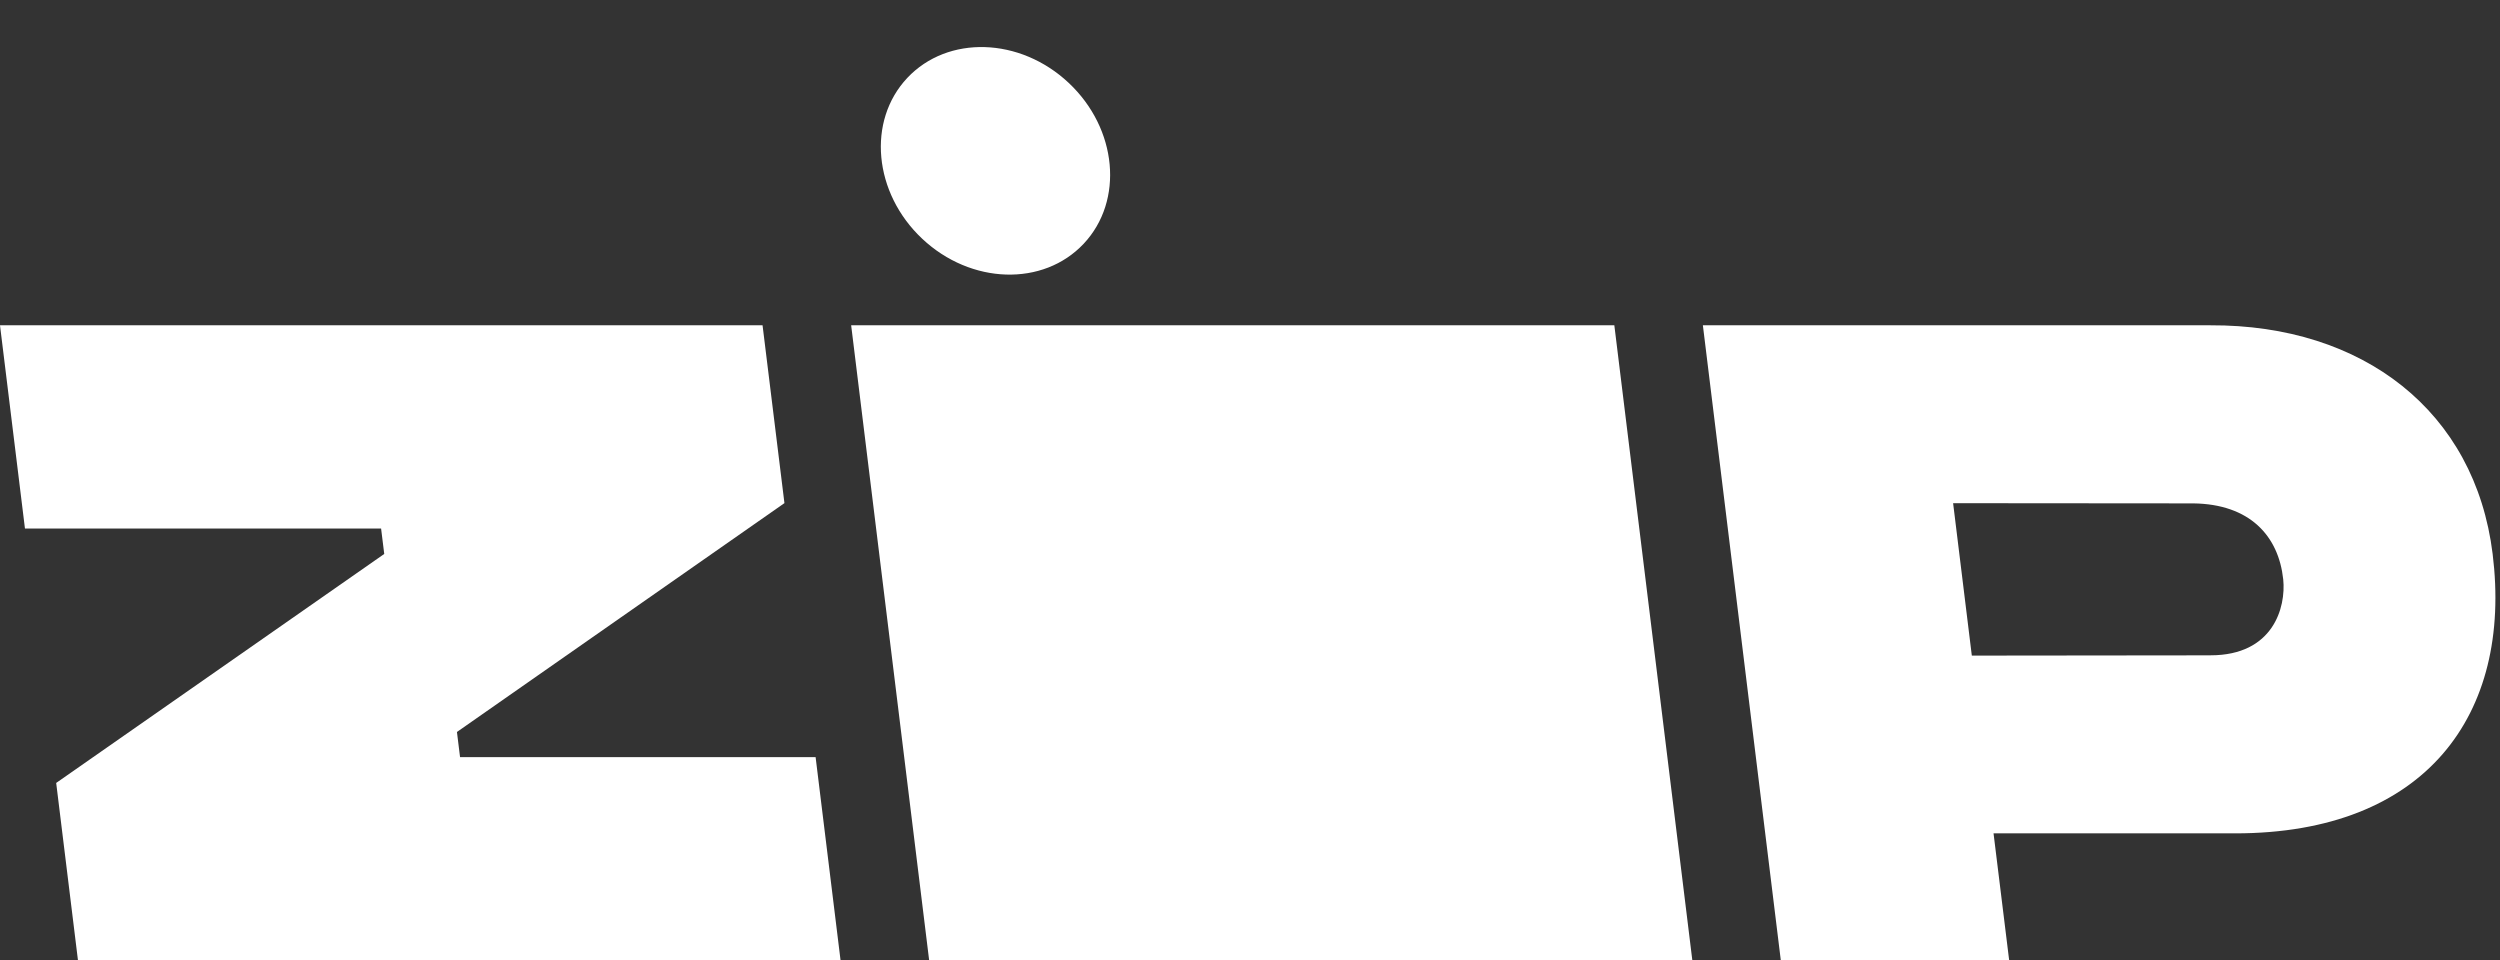
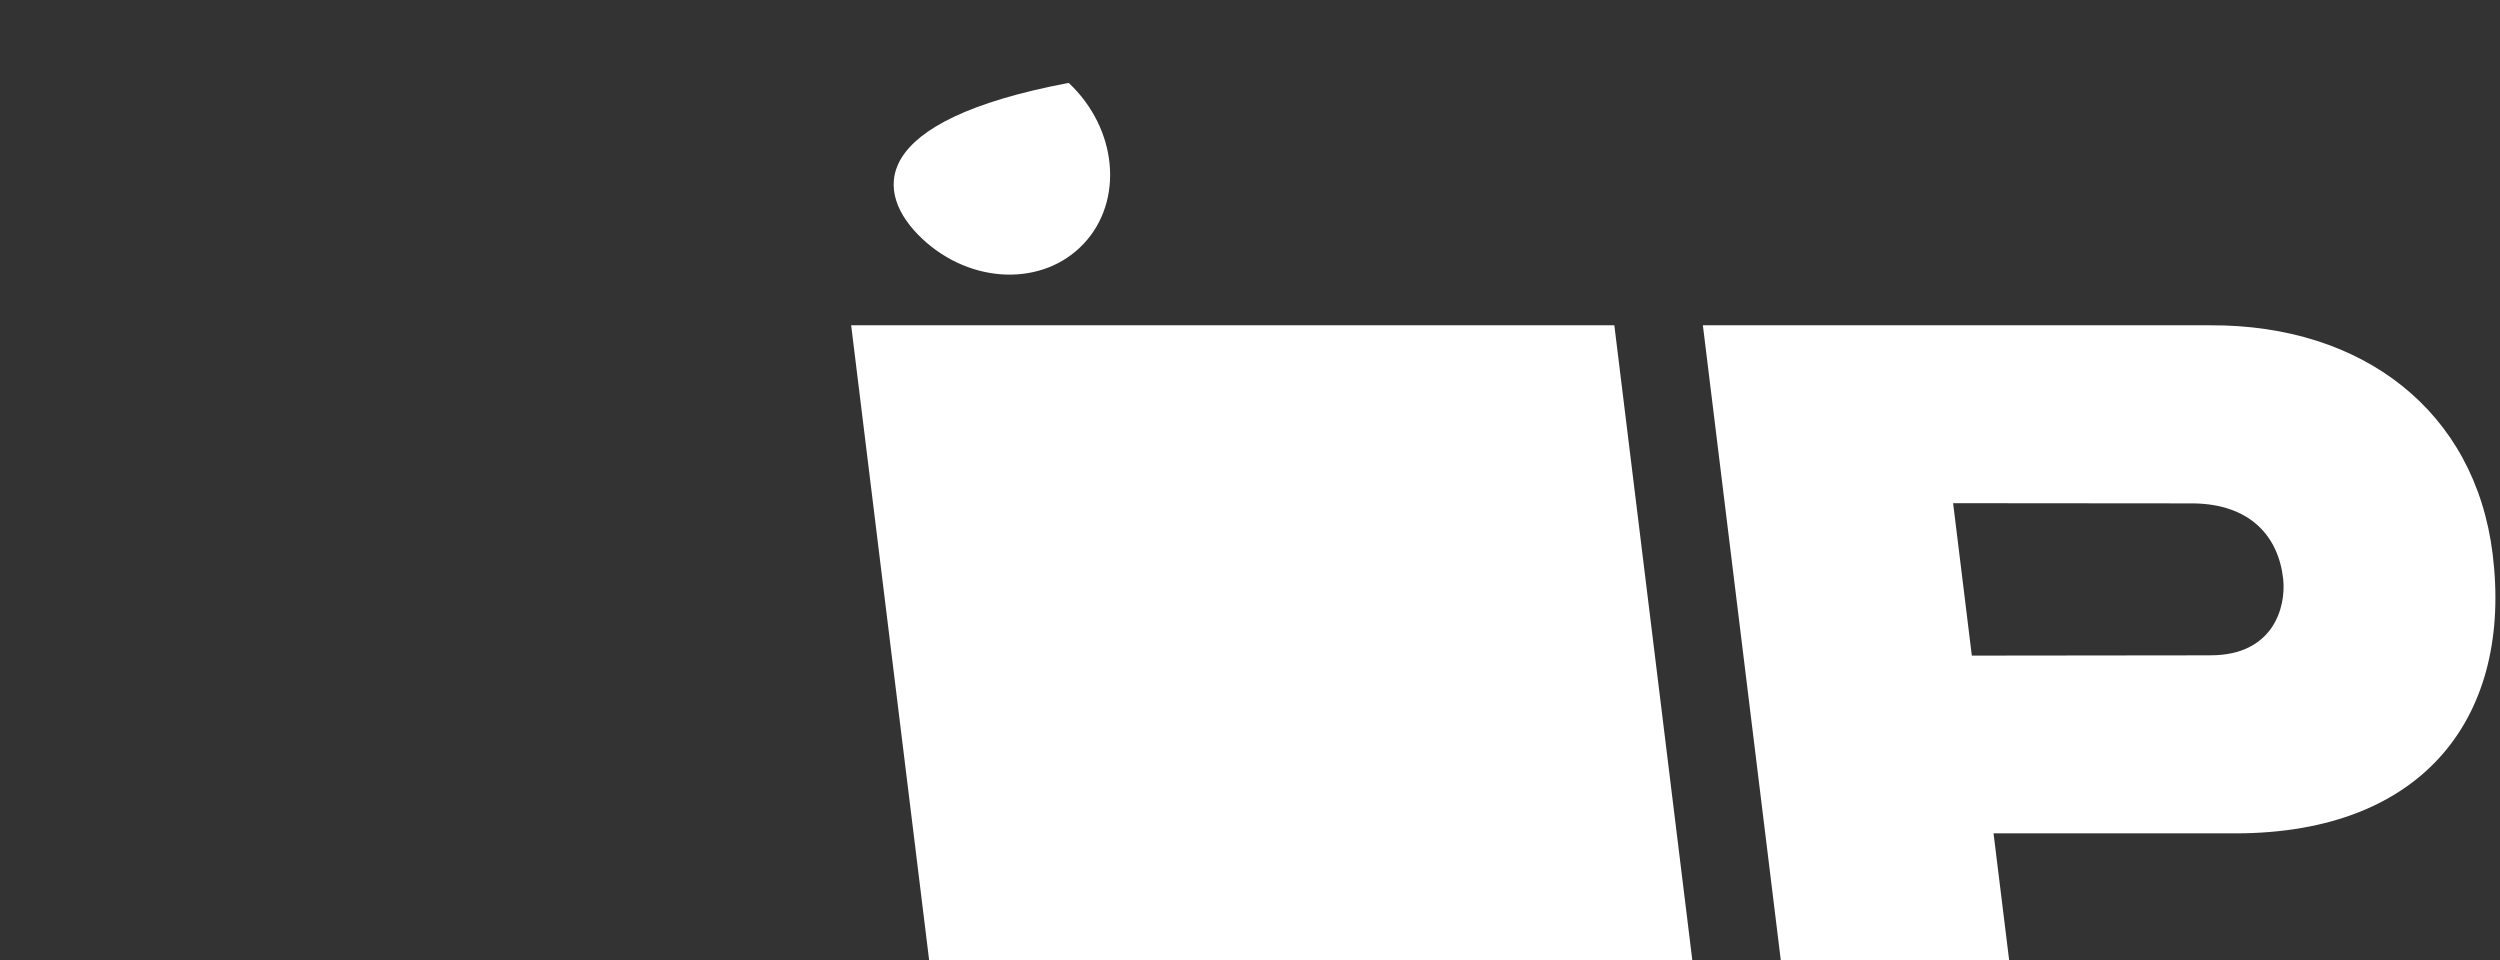
<svg xmlns="http://www.w3.org/2000/svg" width="505" height="194" viewBox="0 0 505 194" fill="none">
  <rect x="0" y="0" width="505" height="194" fill="#333333" stroke="none" />
-   <path d="M11.35 158.152L15.751 194H169.794L164.753 152.945H92.93L92.303 147.858L158.456 101.631L154.036 65.71H0L5.041 106.764H76.982L77.616 111.898L11.35 158.152Z" fill="white" />
  <path d="M171.934 65.71L187.691 194H341.853L326.096 65.71H171.934Z" fill="white" />
  <path d="M503.514 111.898C499.959 83.059 477.305 65.585 446.517 65.71H343.981L359.724 193.993H405.853L402.695 168.339H451.512C489.944 168.339 507.524 144.397 503.514 111.898ZM446.537 132.379L398.308 132.432L394.529 101.644L443.029 101.684C454.439 101.816 460.273 108.238 461.211 117.031C461.792 122.68 459.202 132.372 446.537 132.372V132.379Z" fill="white" />
-   <path d="M218.903 49.236C227.075 40.543 225.723 25.997 215.884 16.747C206.045 7.498 191.444 7.047 183.271 15.741C175.099 24.434 176.45 38.98 186.29 48.229C196.129 57.479 210.73 57.929 218.903 49.236Z" fill="white" />
+   <path d="M218.903 49.236C227.075 40.543 225.723 25.997 215.884 16.747C175.099 24.434 176.45 38.98 186.29 48.229C196.129 57.479 210.73 57.929 218.903 49.236Z" fill="white" />
</svg>